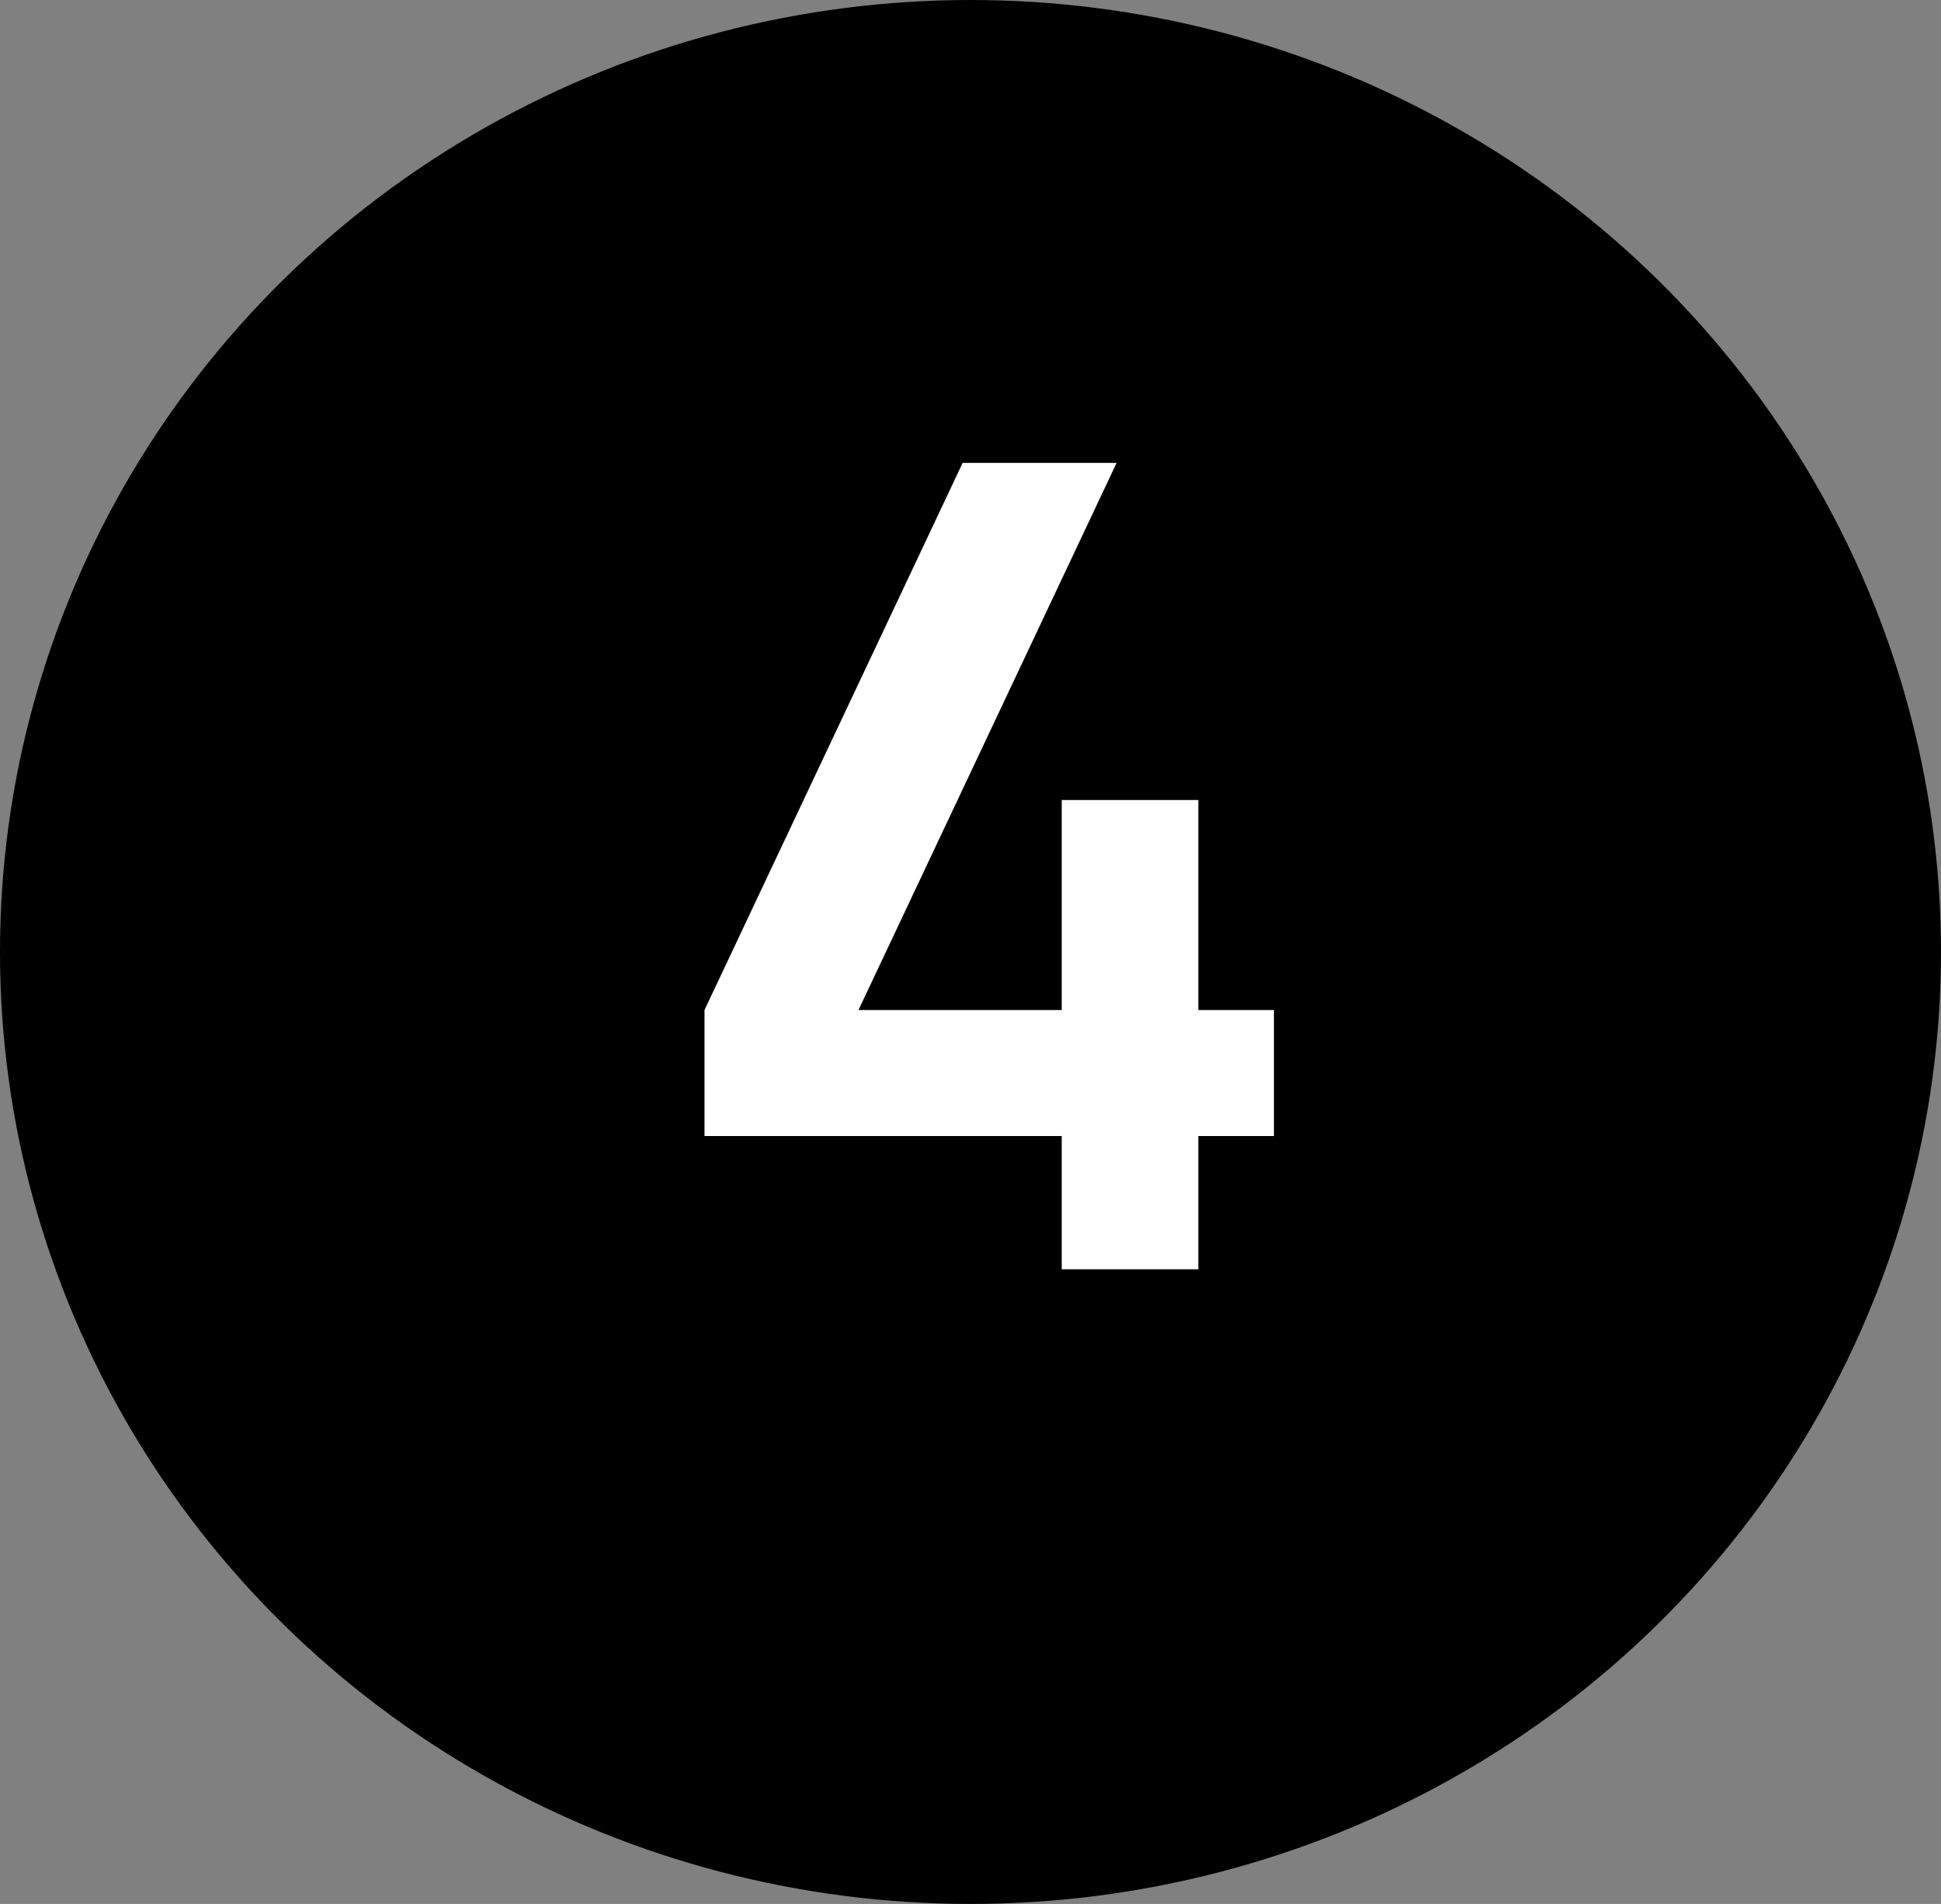
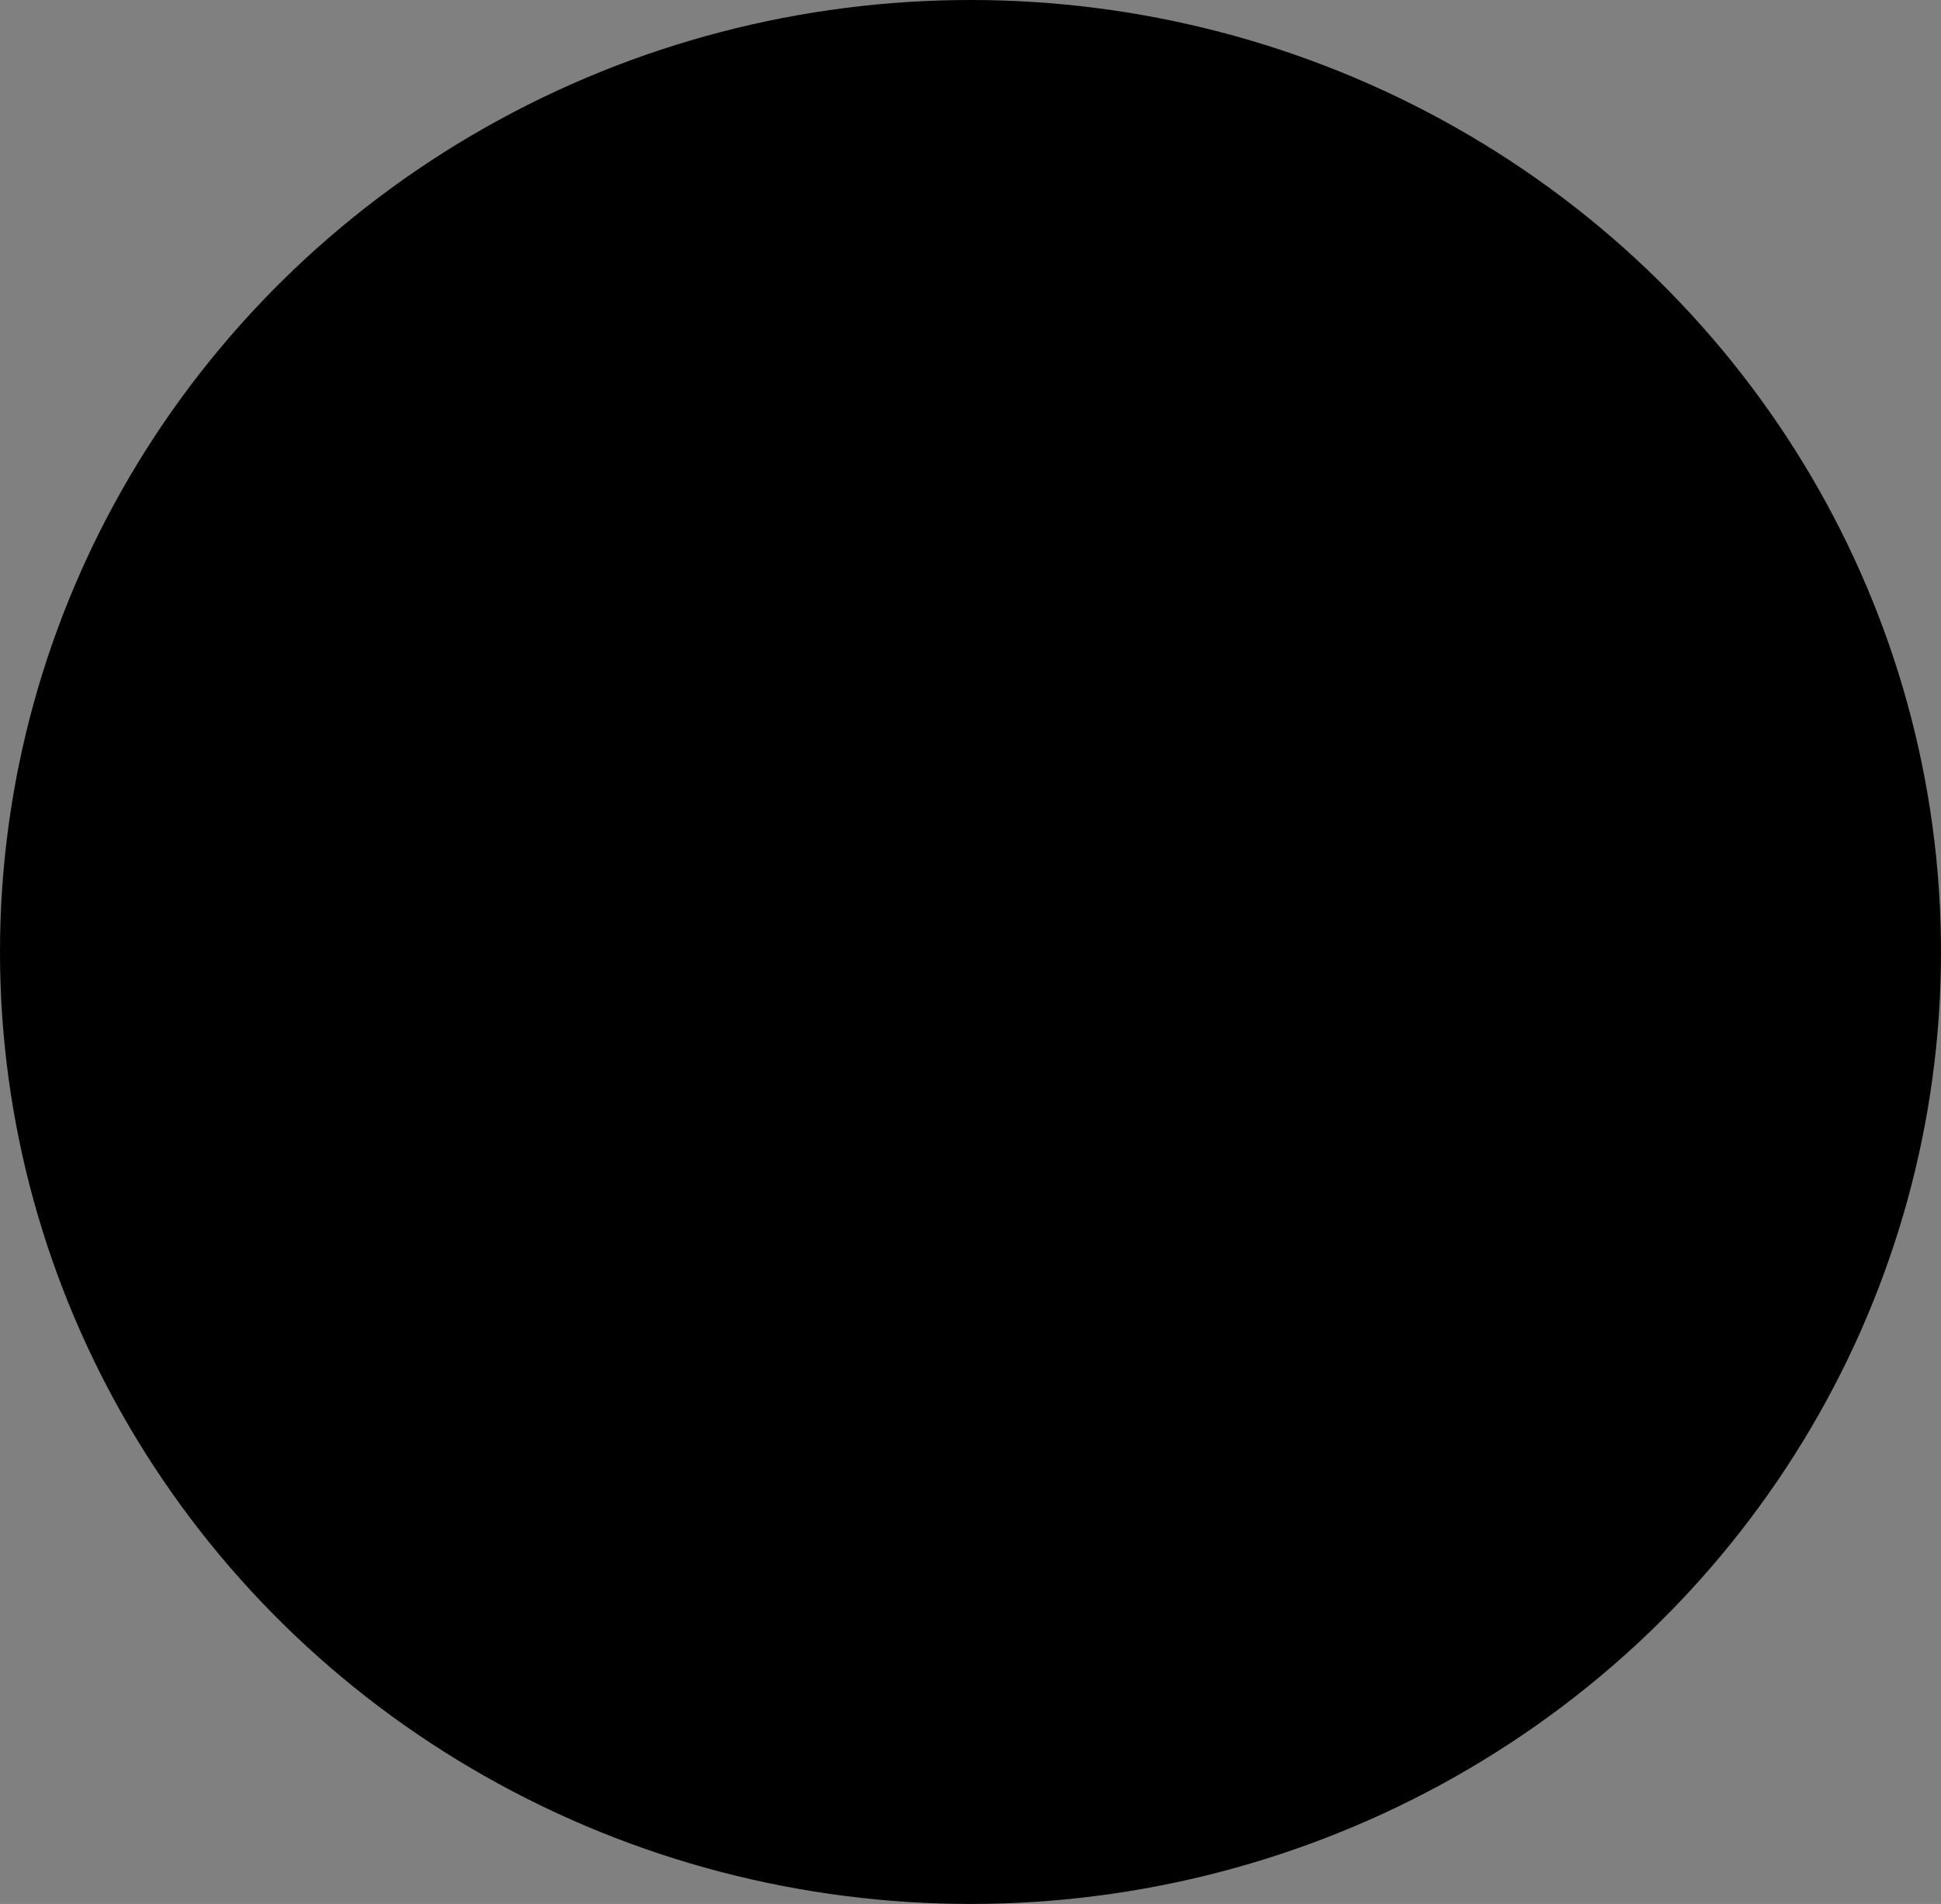
<svg xmlns="http://www.w3.org/2000/svg" width="52" height="51" viewBox="0 0 52 51" fill="none">
  <rect x="0" y="0" width="52" height="51" fill="#808080" stroke="none" />
  <ellipse cx="26" cy="25.5" rx="26" ry="25.5" fill="black" />
-   <path d="M28.444 34V30.43H18.874V27.055L25.789 12.4H29.914L22.999 27.055H28.444V21.43H32.104V27.055H34.129V30.43H32.104V34H28.444Z" fill="white" />
</svg>